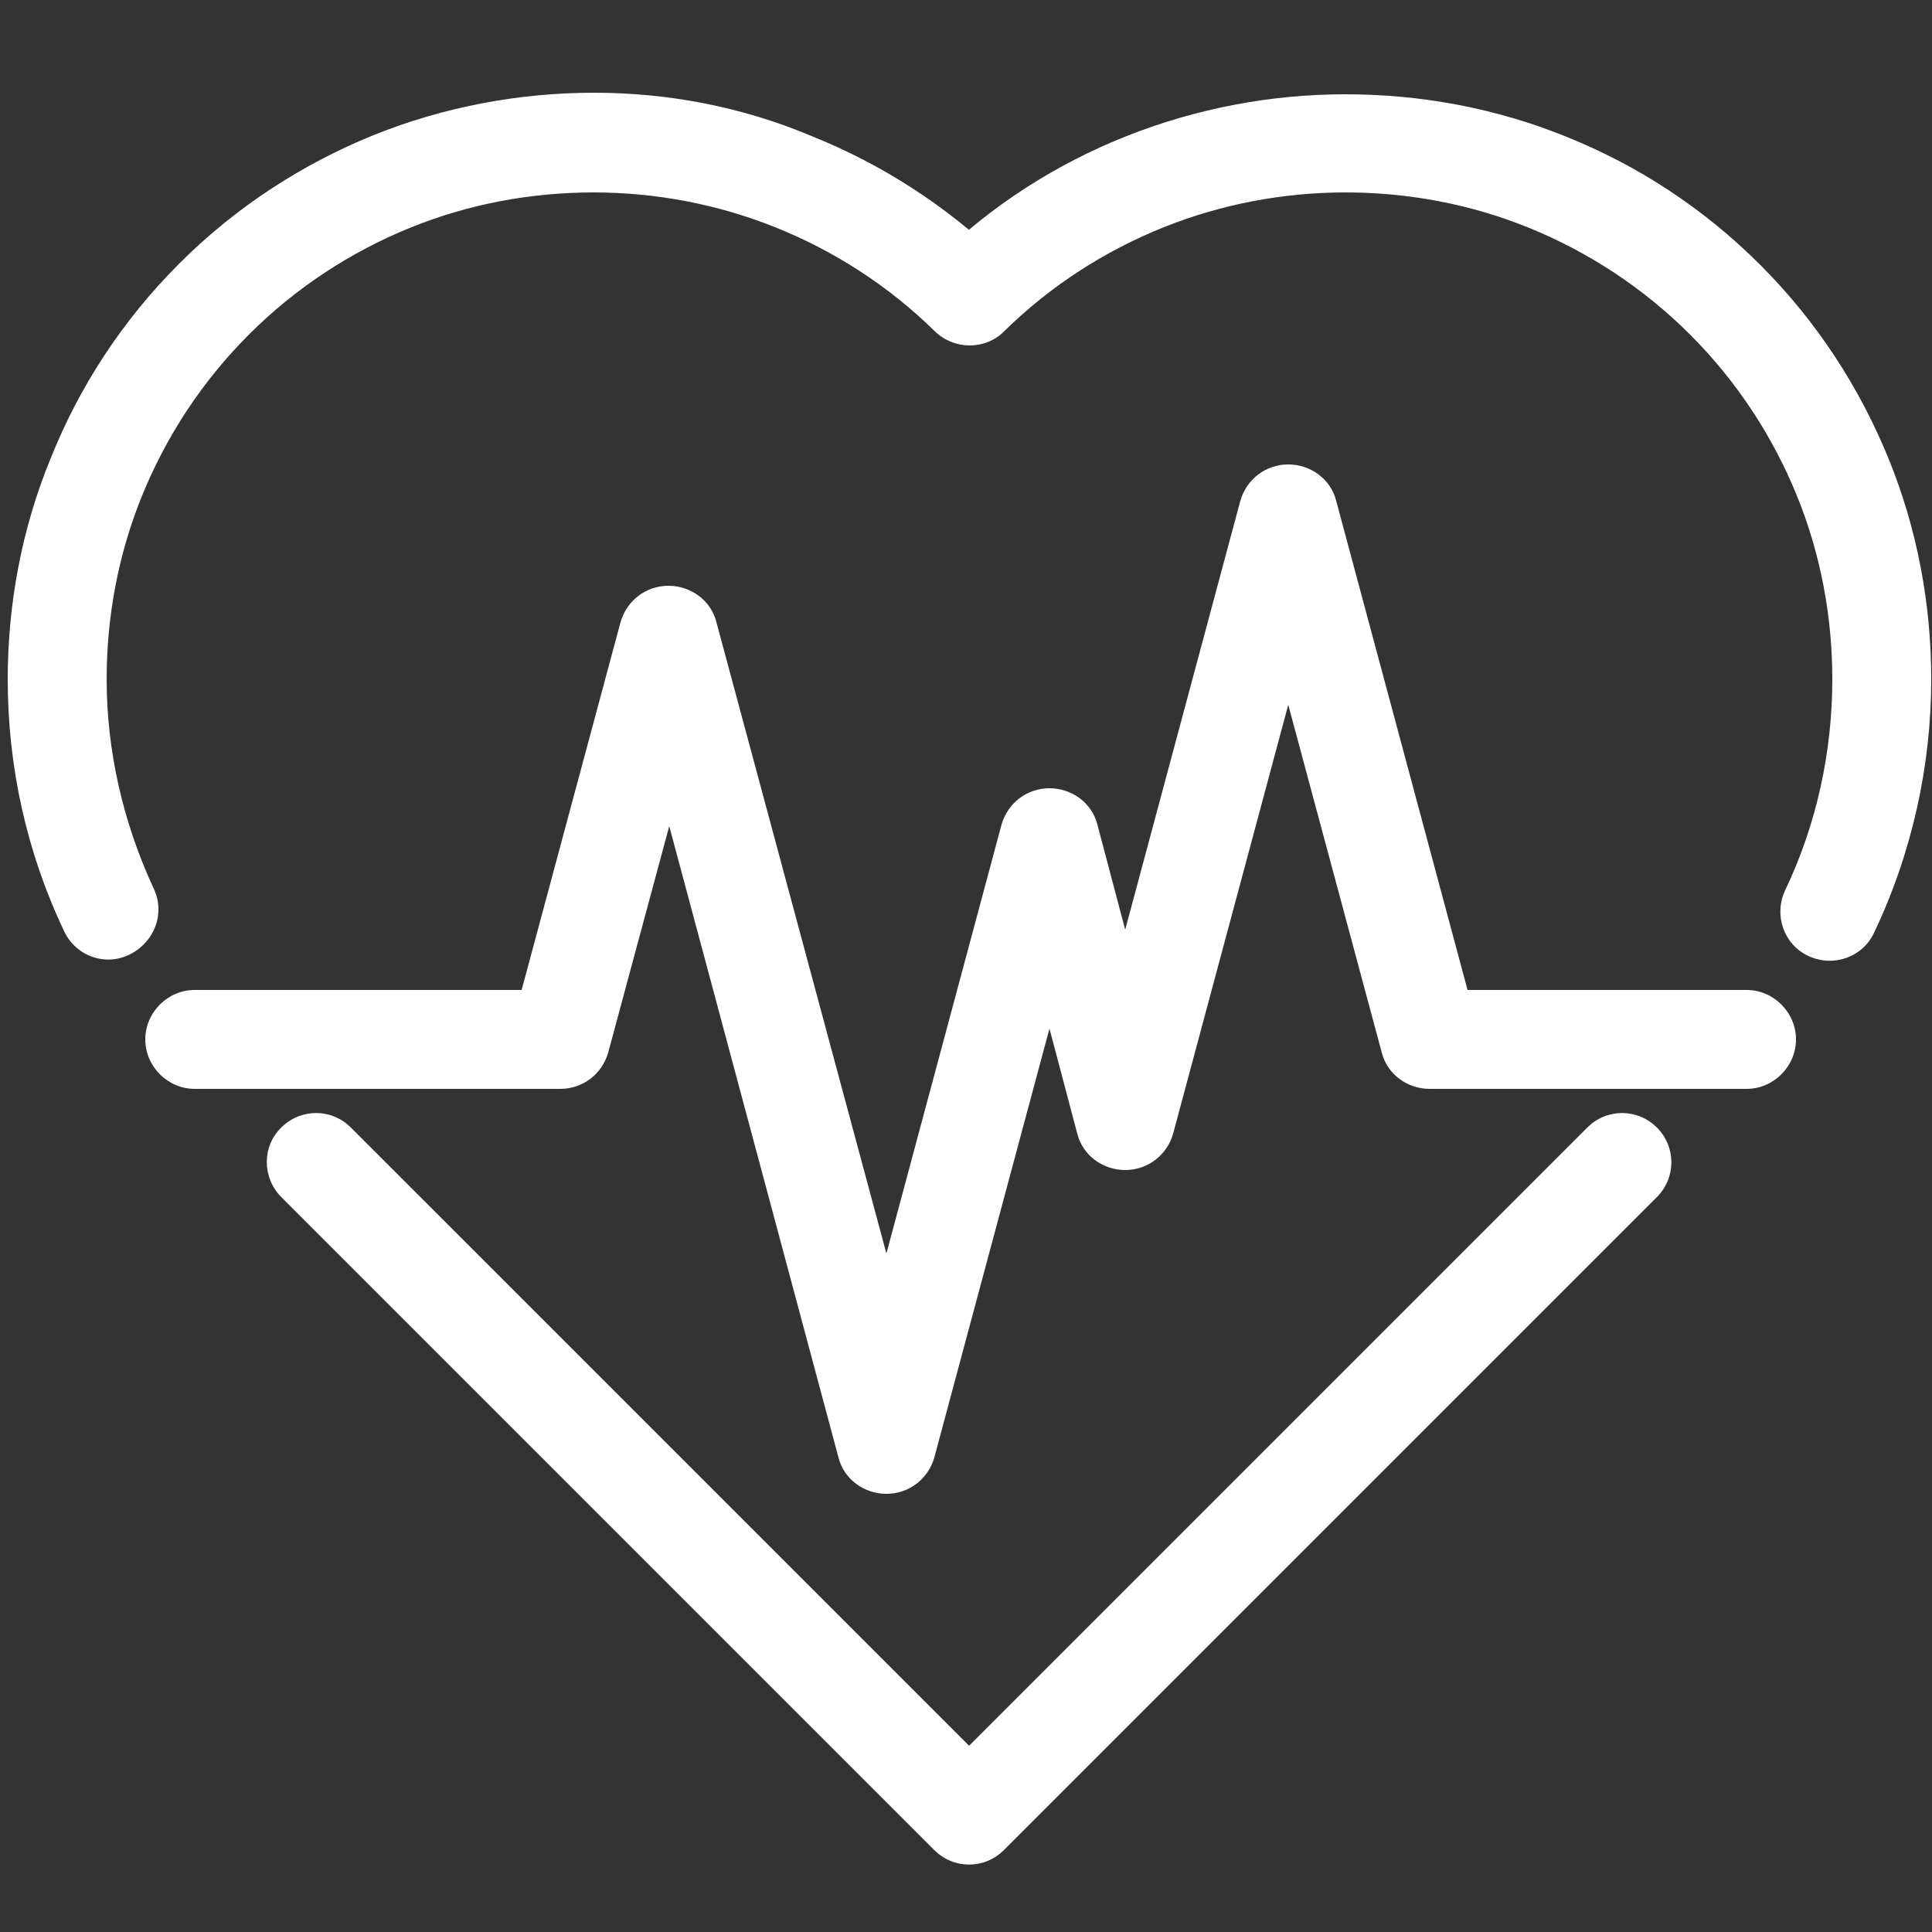
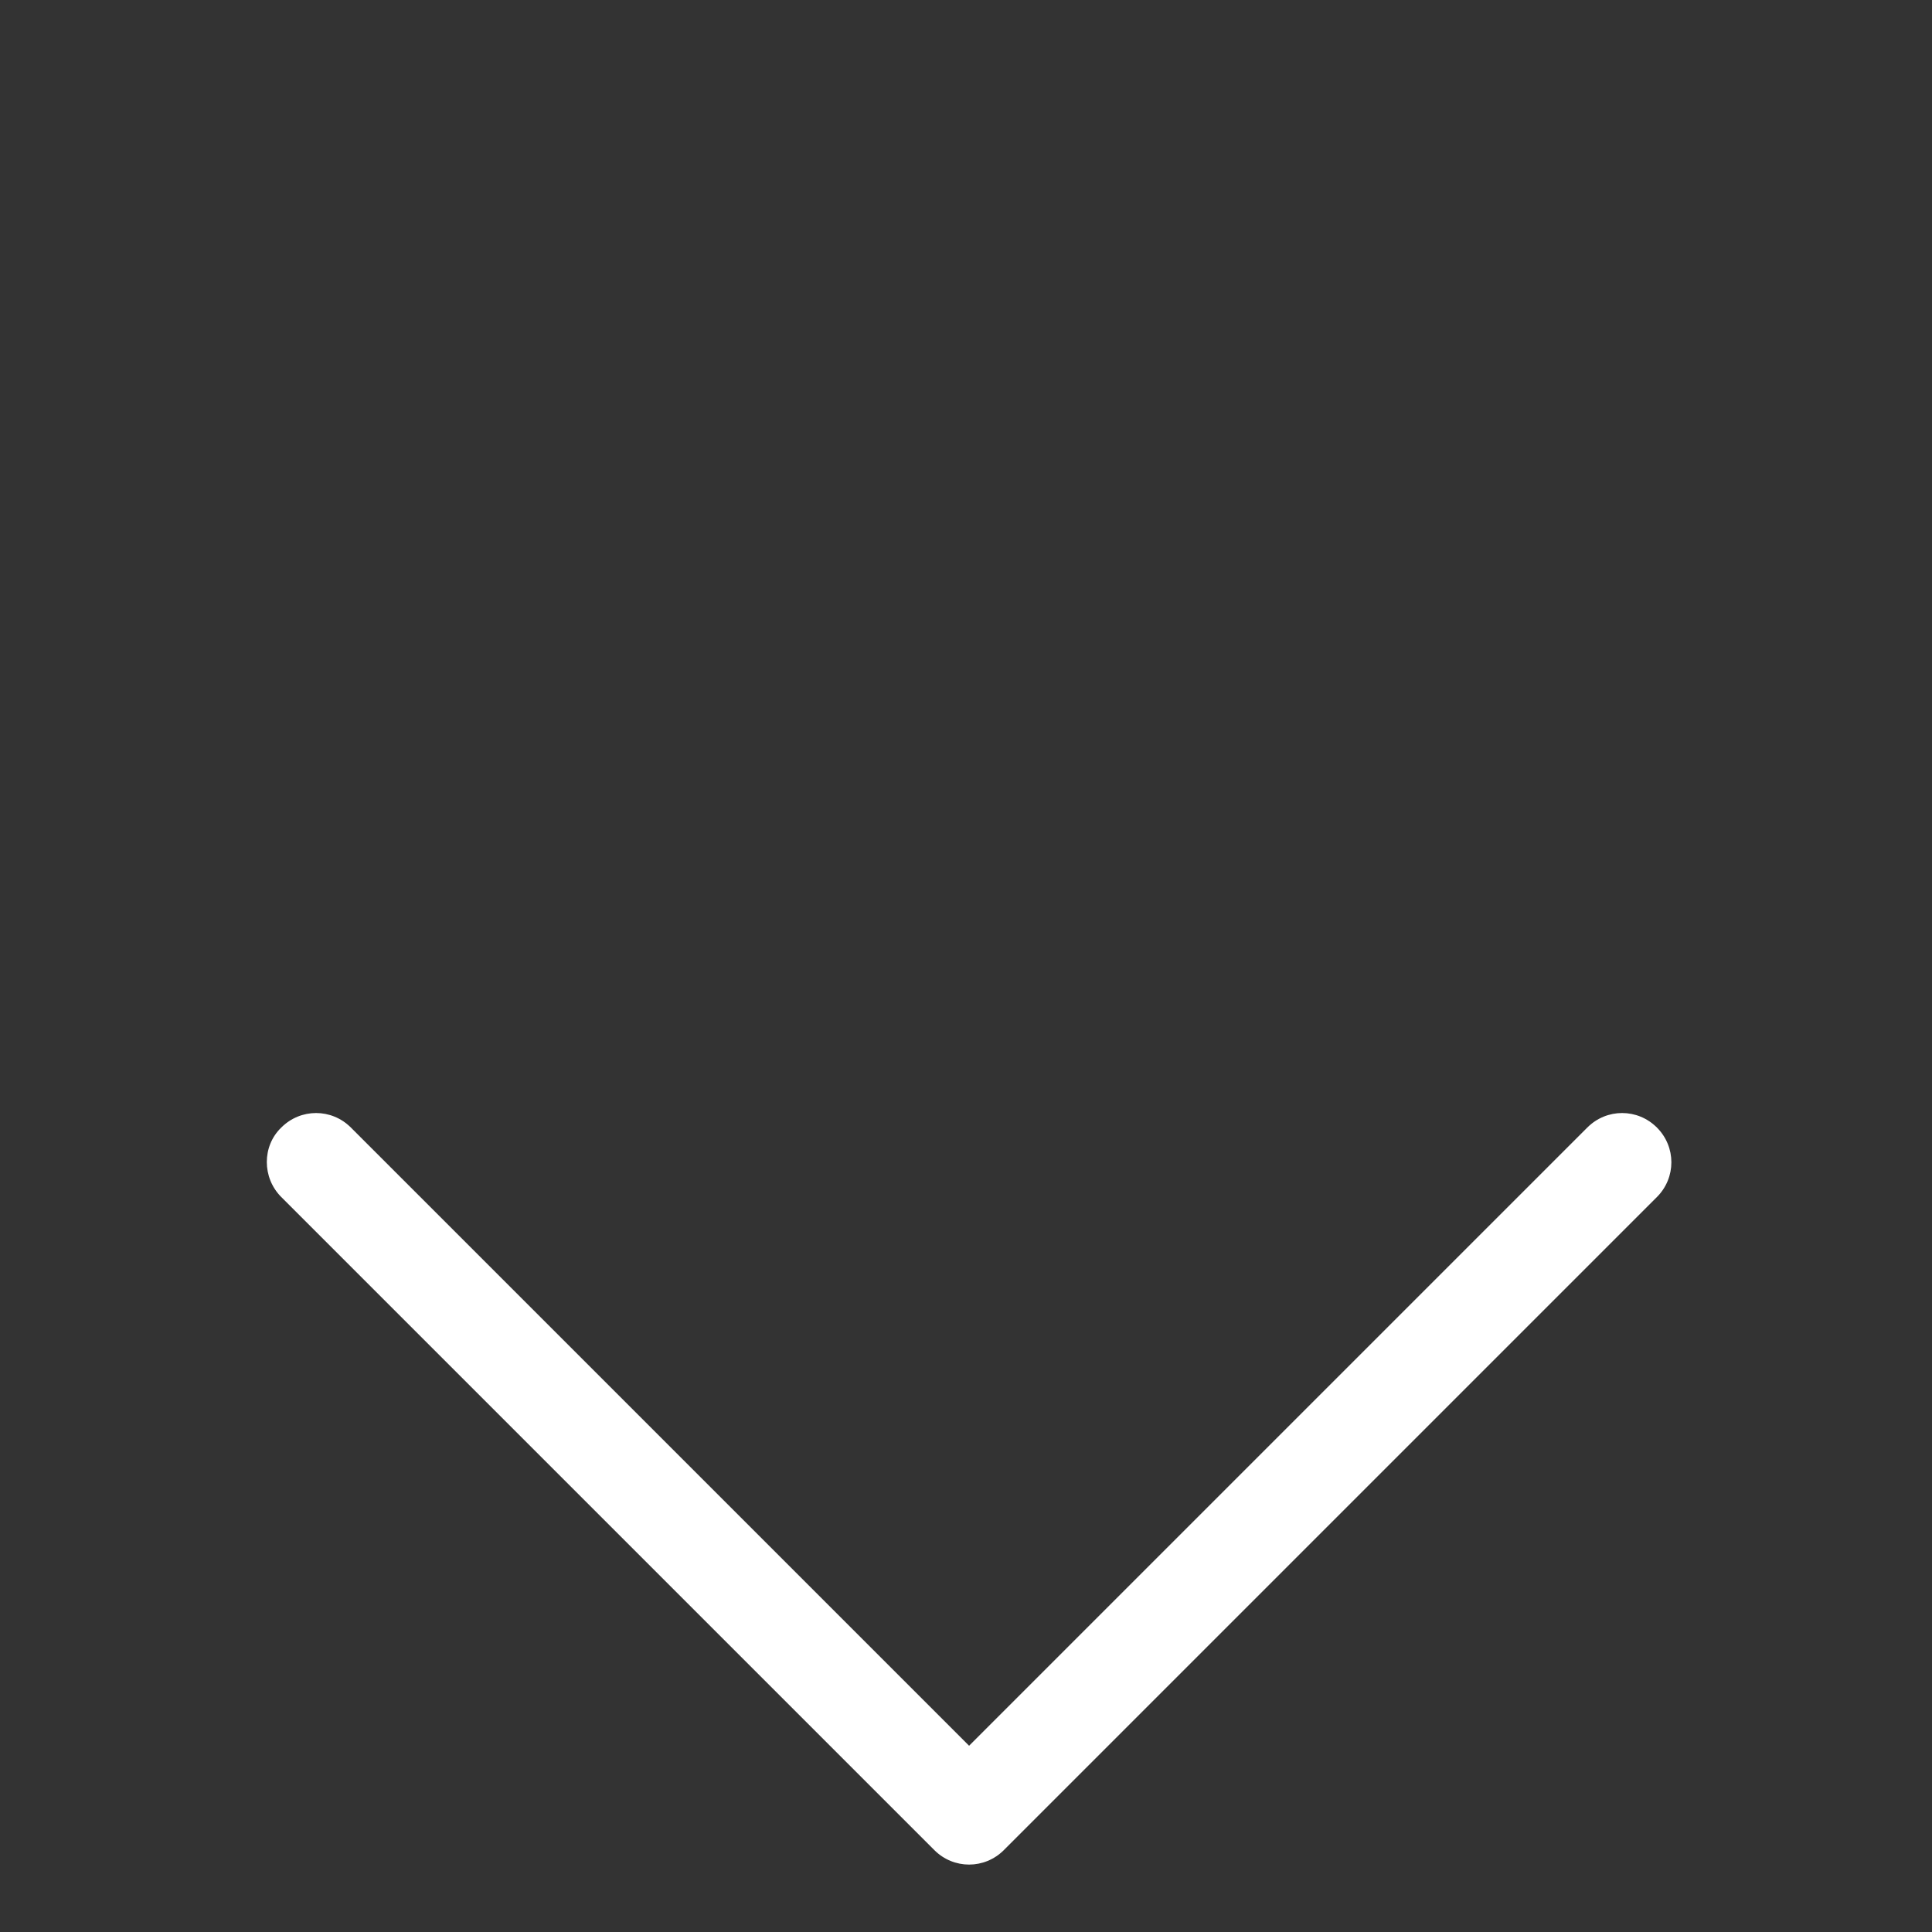
<svg xmlns="http://www.w3.org/2000/svg" version="1.1" id="Layer_1" x="0px" y="0px" viewBox="0 0 250 250" style="enable-background:new 0 0 250 250;" xml:space="preserve">
  <rect x="0" y="0" width="250" height="250" fill="#333333" stroke="none" />
  <style type="text/css">
	.st0{fill:#FFFFFF;}
</style>
  <g>
    <path class="st0" d="M36.4,154.9l84.5,84.5c2.5,2.5,6.5,2.5,9,0l84.5-84.5c2.5-2.5,2.5-6.5,0-9c-2.5-2.5-6.5-2.5-9,0l-80,80l-80-80   c-2.5-2.5-6.5-2.5-9,0C33.9,148.3,33.9,152.4,36.4,154.9z" />
-     <path class="st0" d="M19.9,115c-4-8.6-6.1-17.9-6.1-27.1c0-8.1,1.5-16.2,4.6-23.8c3.1-7.6,7.7-14.7,13.8-20.8   c6.1-6.1,13.2-10.7,20.8-13.8c7.6-3.1,15.7-4.6,23.8-4.6c8,0,16,1.5,23.5,4.5c7.5,3,14.6,7.5,20.7,13.5c2.5,2.4,6.5,2.4,8.9,0   c6.1-6,13.2-10.5,20.7-13.5c7.5-3,15.5-4.5,23.5-4.5c8.1,0,16.2,1.5,23.8,4.6c7.6,3.1,14.7,7.7,20.8,13.8   c6.1,6.1,10.7,13.2,13.8,20.8c3.1,7.6,4.6,15.7,4.6,23.8c0,9.3-2,18.7-6.1,27.3c-1.5,3.2-0.2,7,3,8.5c3.2,1.5,7,0.2,8.5-3   c4.9-10.3,7.4-21.6,7.4-32.8c0-9.7-1.8-19.4-5.5-28.5c-3.7-9.1-9.2-17.7-16.6-25.1c-7.4-7.4-15.9-12.9-25.1-16.6   c-9.1-3.7-18.8-5.5-28.6-5.5c-9.6,0-19.2,1.8-28.3,5.4c-9.1,3.6-17.6,9-24.9,16.2l4.5,4.6l4.5-4.6c-7.4-7.2-15.9-12.6-24.9-16.2   C96,13.8,86.4,12,76.9,12c-9.7,0-19.4,1.8-28.6,5.5c-9.1,3.7-17.7,9.2-25.1,16.6c-7.4,7.4-12.9,15.9-16.6,25.1   C2.8,68.4,1,78.2,1,87.9c0,11.2,2.4,22.3,7.3,32.6c1.5,3.2,5.3,4.6,8.5,3S21.4,118.2,19.9,115L19.9,115z" />
-     <path class="st0" d="M25.2,140.9h47.3c2.9,0,5.4-1.9,6.2-4.7l7.9-29.3l21.9,81.7c0.7,2.8,3.3,4.7,6.2,4.7s5.4-1.9,6.2-4.7   l14.9-55.5l3.6,13.6c0.7,2.8,3.3,4.7,6.2,4.7c2.9,0,5.4-1.9,6.2-4.7l14.9-55.5l12.1,45c0.7,2.8,3.3,4.7,6.2,4.7h41   c3.5,0,6.4-2.9,6.4-6.4c0-3.5-2.9-6.4-6.4-6.4h-36.1l-17-63.3c-0.7-2.8-3.3-4.7-6.2-4.7c-2.9,0-5.4,1.9-6.2,4.7l-14.9,55.5   l-3.6-13.6c-0.7-2.8-3.3-4.7-6.2-4.7c-2.9,0-5.4,1.9-6.2,4.7l-14.9,55.5L92.7,80.5c-0.7-2.8-3.3-4.7-6.2-4.7   c-2.9,0-5.4,1.9-6.2,4.7l-12.8,47.6H25.2c-3.5,0-6.4,2.9-6.4,6.4C18.8,138,21.7,140.9,25.2,140.9z" />
  </g>
</svg>